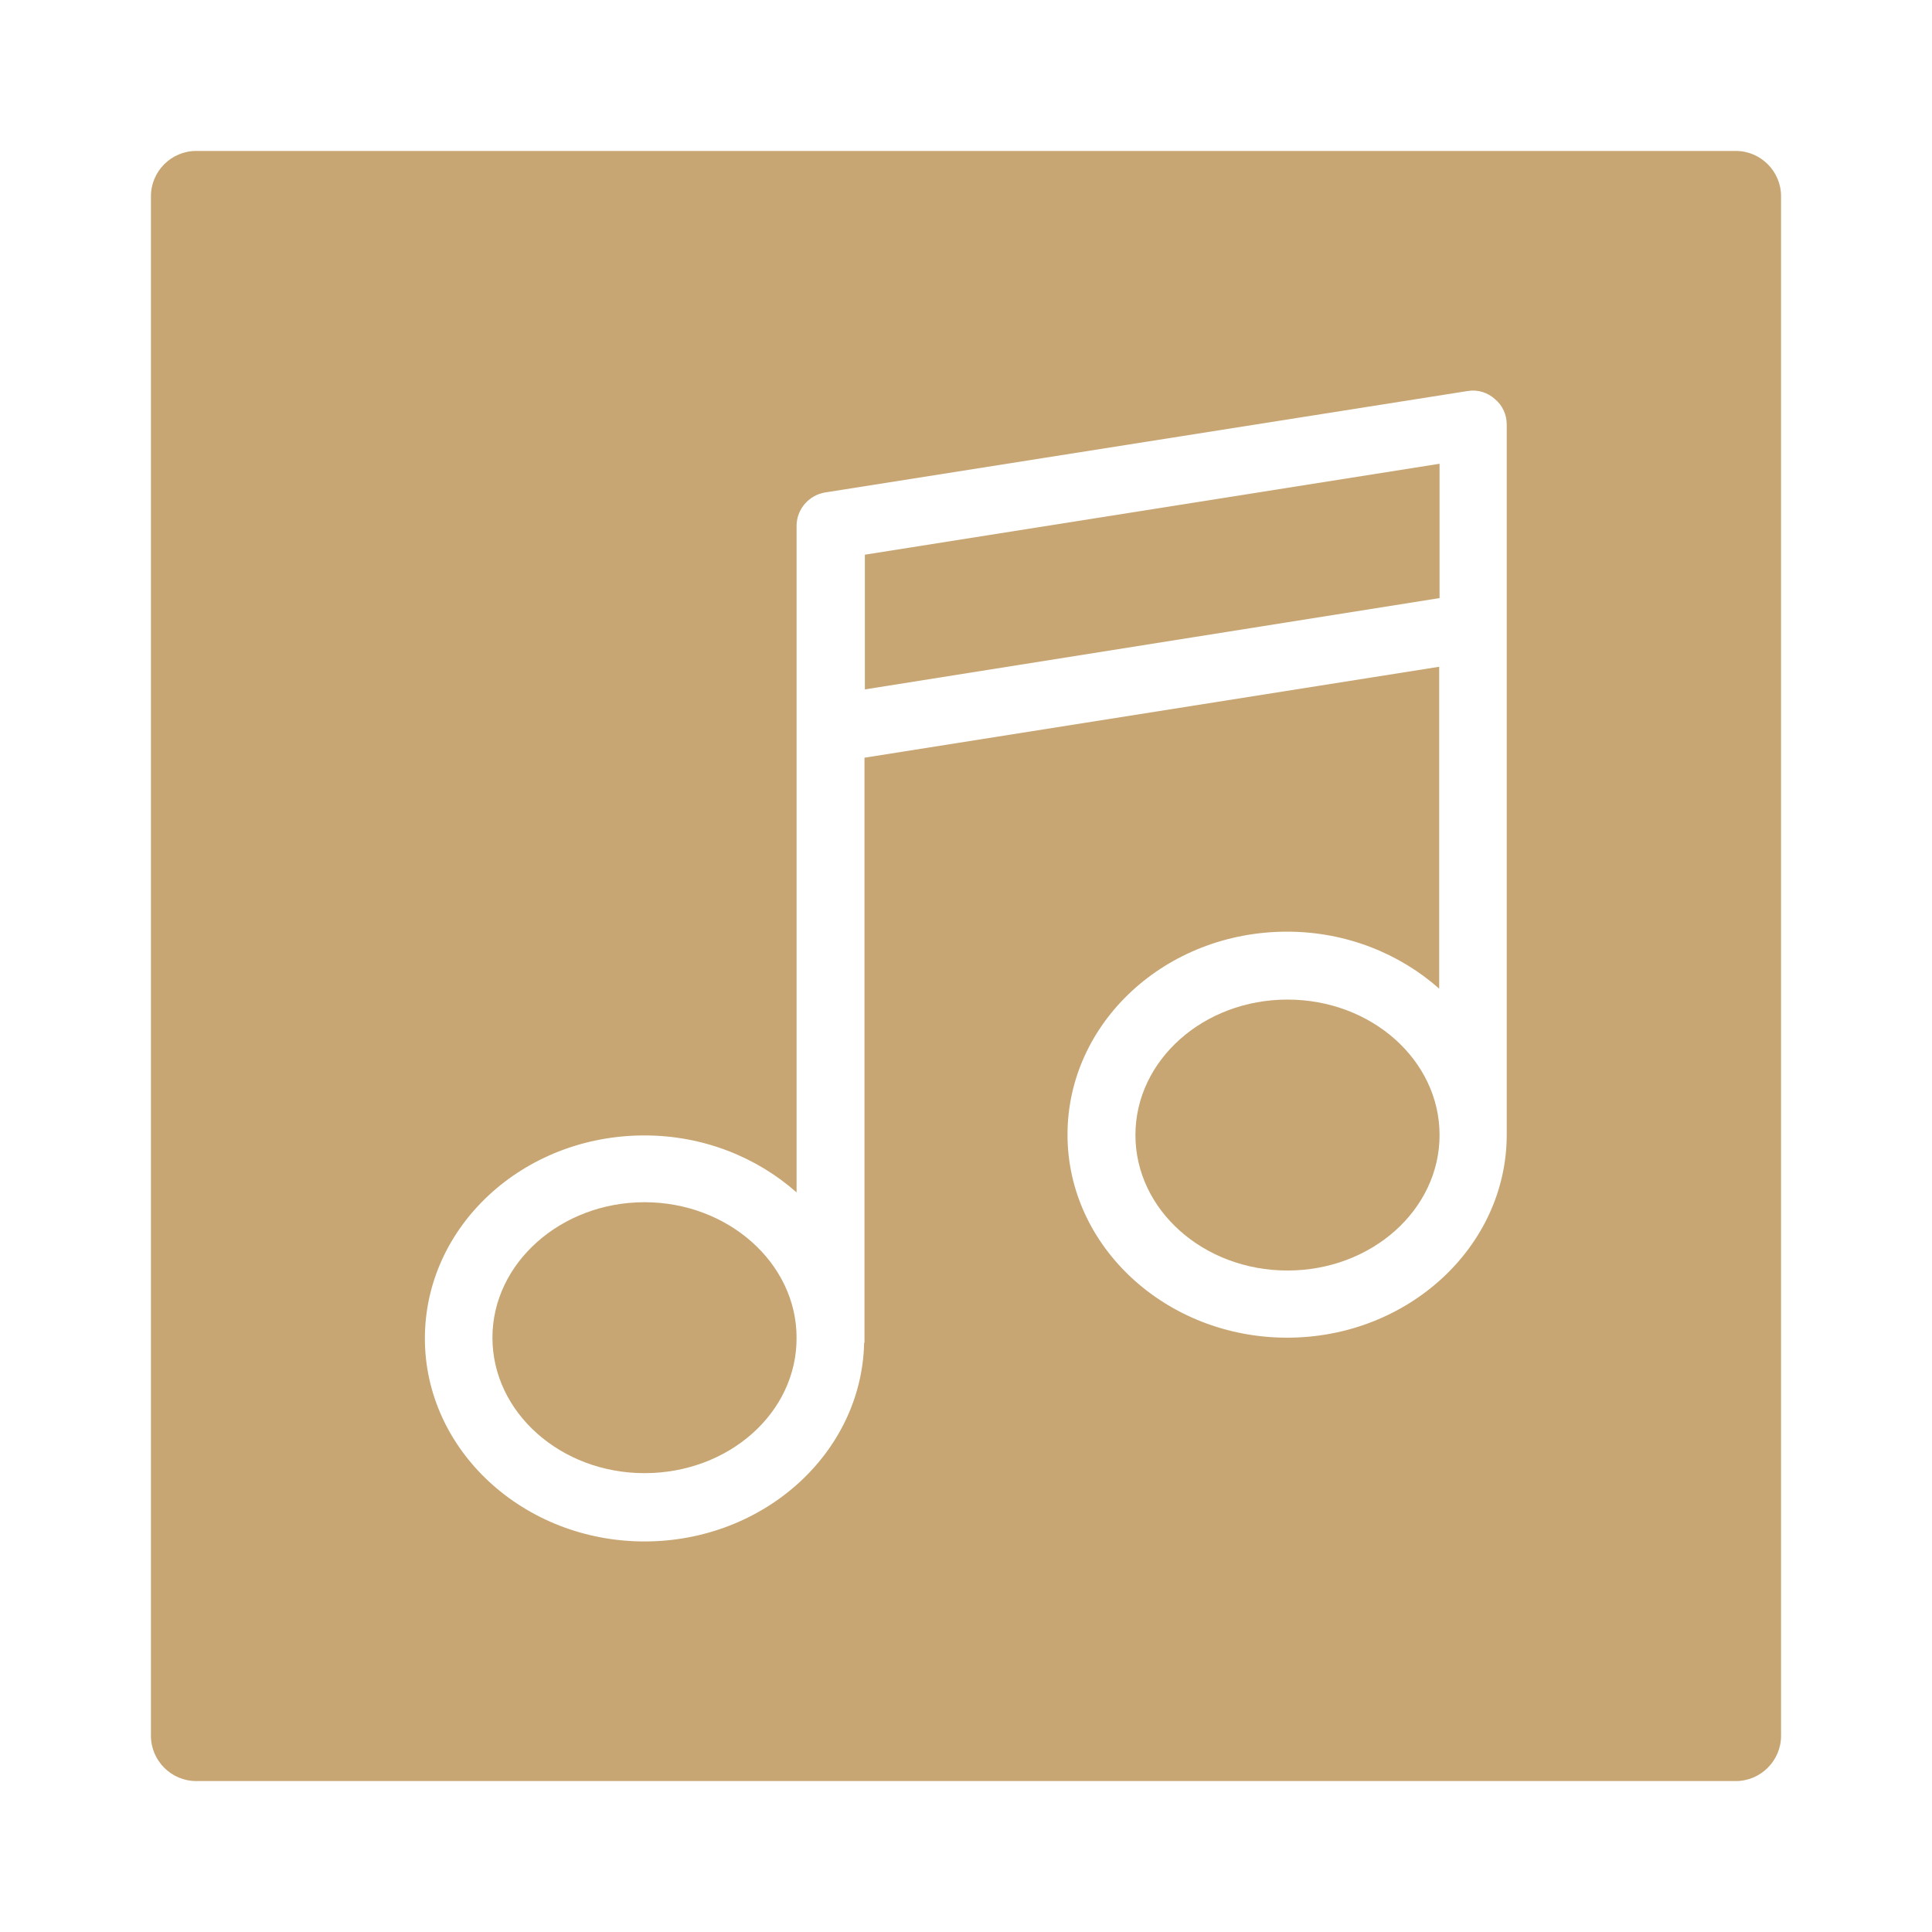
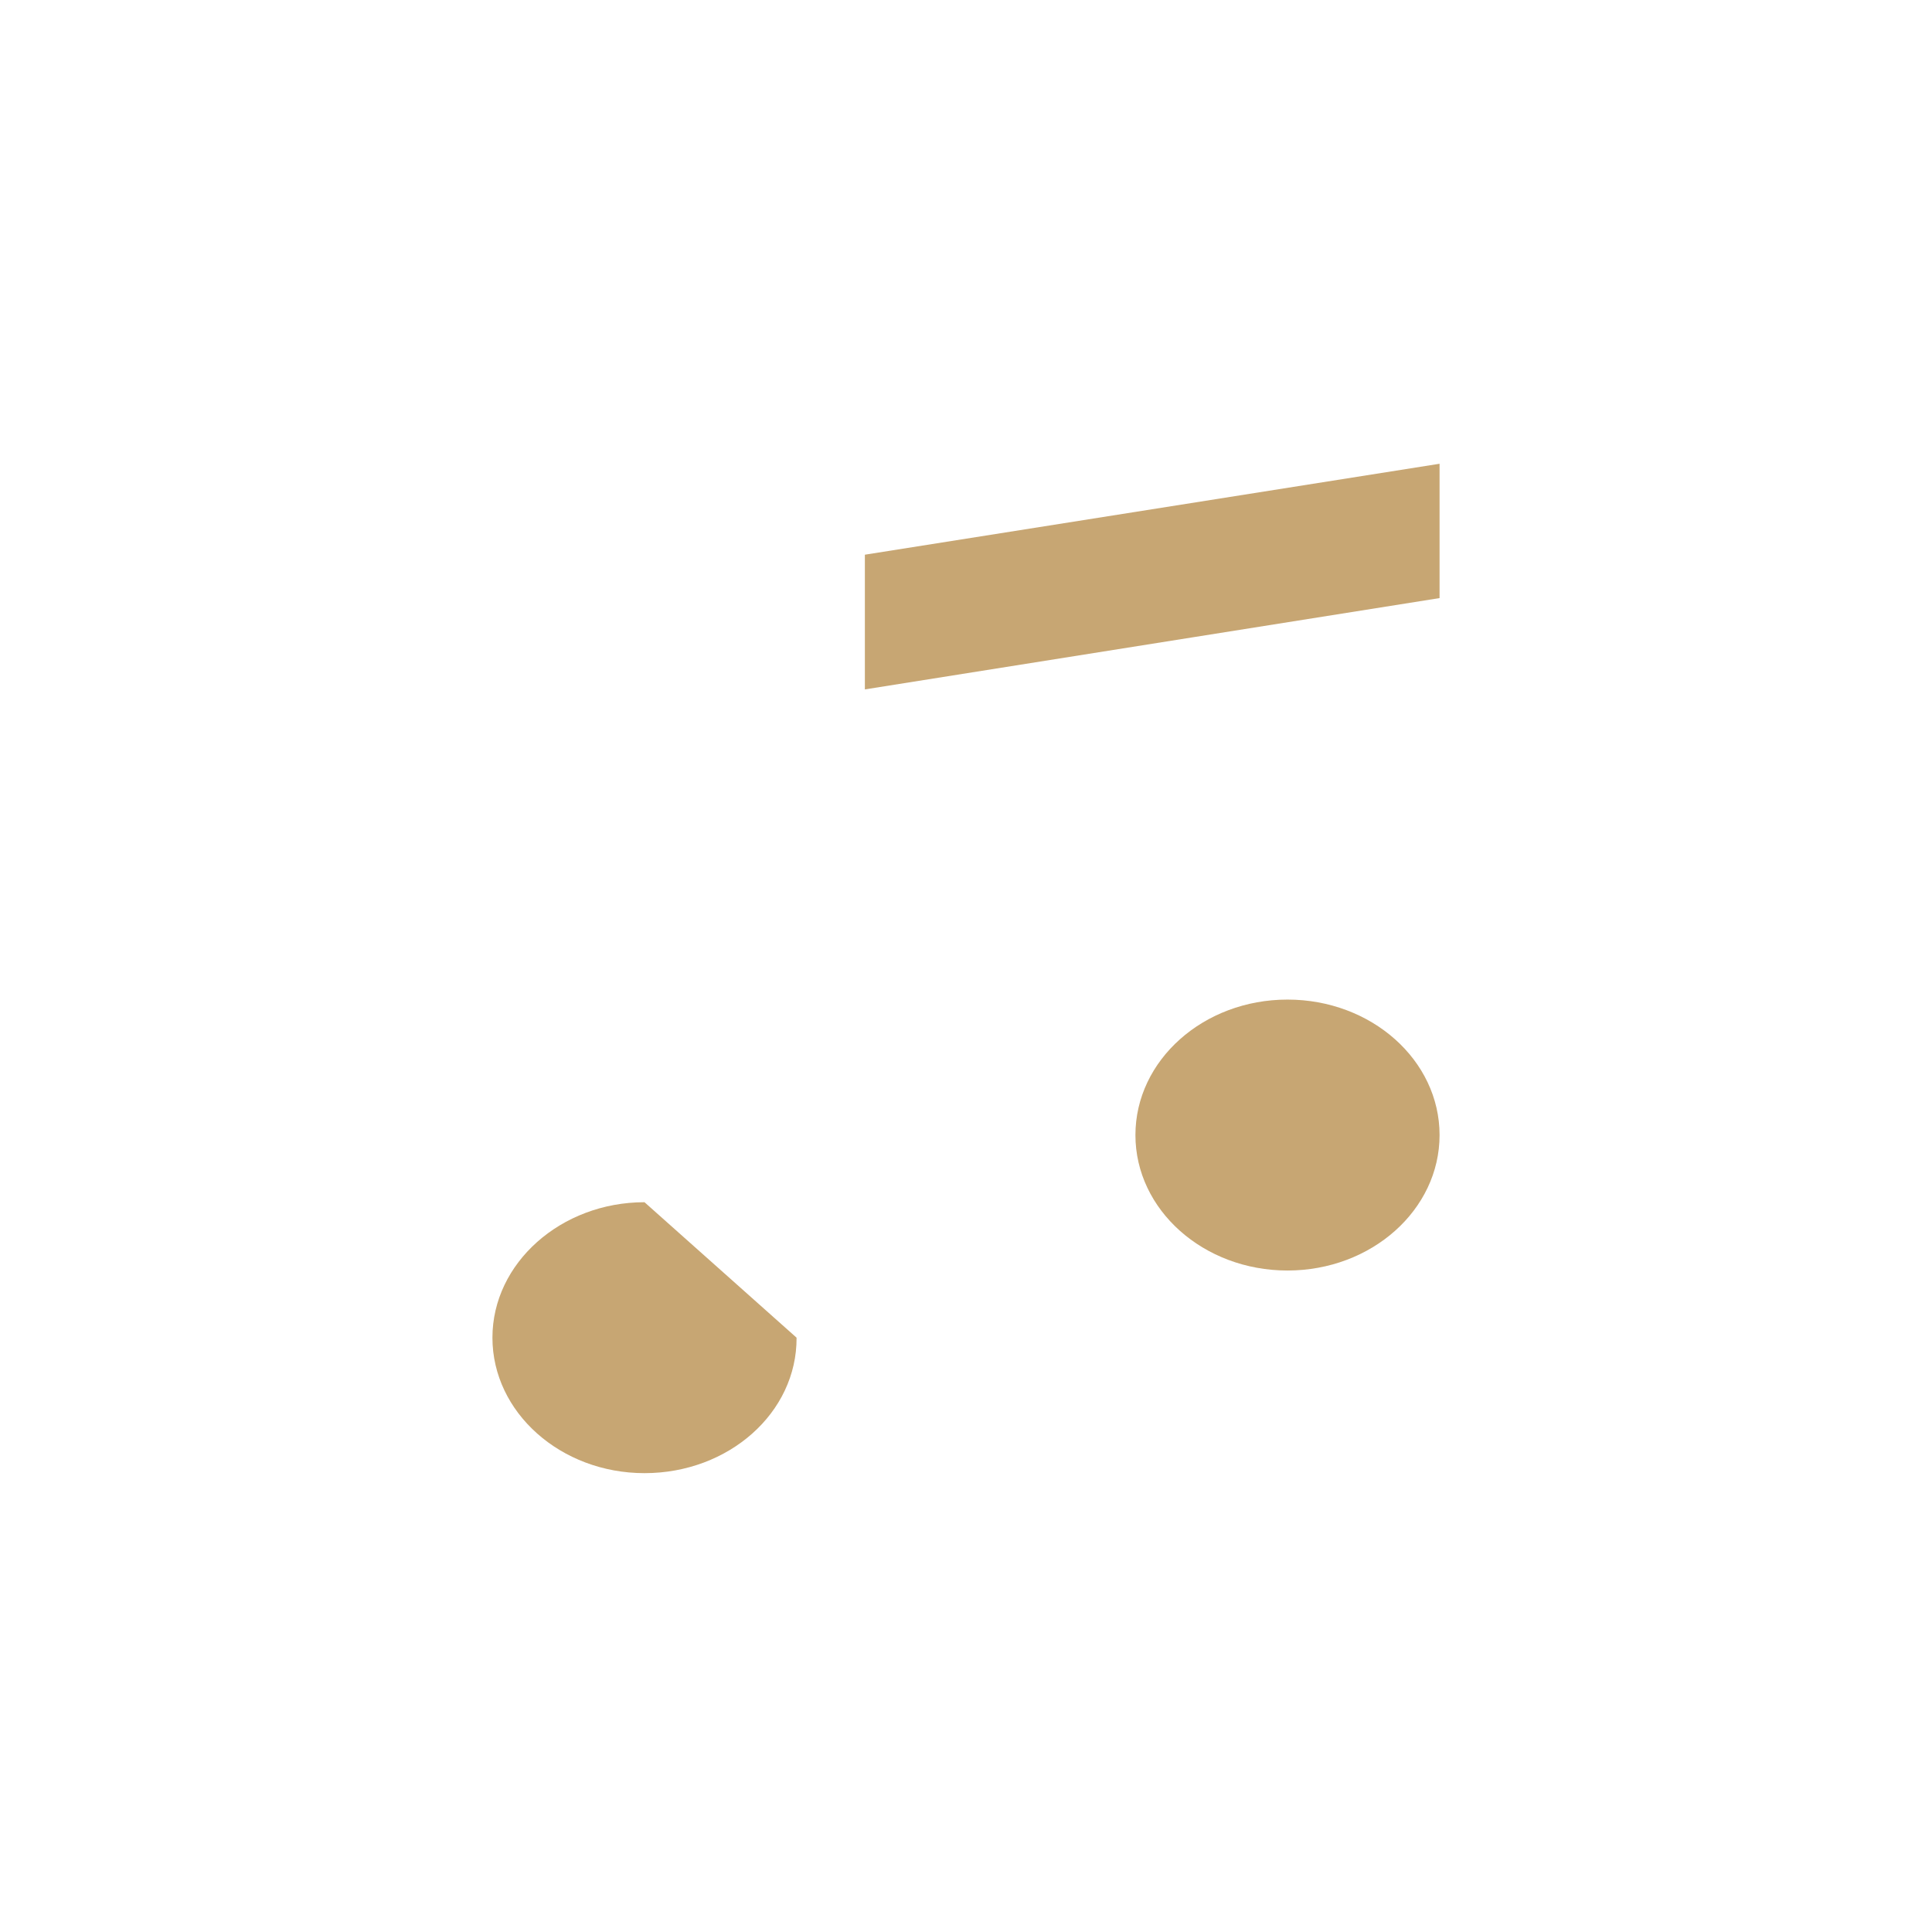
<svg xmlns="http://www.w3.org/2000/svg" version="1.1" id="Capa_1" x="0px" y="0px" viewBox="0 0 512 512" style="enable-background:new 0 0 512 512;" xml:space="preserve">
  <style type="text/css">
	.st0{fill:#C7A673;}
</style>
  <g>
    <polygon class="st0" points="229.2,168.8 229.2,182.7 381.5,158.5 381.5,122.9 229.2,147  " />
    <ellipse class="st0" cx="341.2" cy="300.8" rx="40.3" ry="35.9" />
-     <path class="st0" d="M170.8,318.6c-22.1,0-40.3,16.1-40.3,35.9s18.1,35.9,40.3,35.9c22.3,0,40.4-16,40.3-35.9   C211.1,334.7,192.9,318.6,170.8,318.6z" />
-     <path class="st0" d="M460,40H52c-6.6,0-12,5.4-12,12v408c0,6.6,5.4,12,12,12h408c6.6,0,12-5.4,12-12V52C472,45.4,466.6,40,460,40z    M399.3,121.4v44.8v134.5c0,29.7-26.2,53.8-58.2,53.8s-58.2-24.1-58.2-53.8c0-29.7,26-53.8,58.2-53.8c15.6,0,29.8,5.8,40.3,15.1   v-85.3l-152.3,24.1v154.9c0,0-0.1,0.2-0.1,0.3c-0.7,29.1-26.6,52.5-58.2,52.5c-32,0-58.2-24.1-58.2-53.8c0-29.7,26-53.8,58.2-53.8   c15.6,0,29.8,5.8,40.3,15.1V193.3v-24.4v-29.5c0-4.5,3.3-8.2,7.6-8.9l170.4-26.9c2.7-0.4,5.2,0.5,7,2.1c2.1,1.7,3.2,4.2,3.2,6.8   V121.4z" />
+     <path class="st0" d="M170.8,318.6c-22.1,0-40.3,16.1-40.3,35.9s18.1,35.9,40.3,35.9c22.3,0,40.4-16,40.3-35.9   z" />
  </g>
</svg>